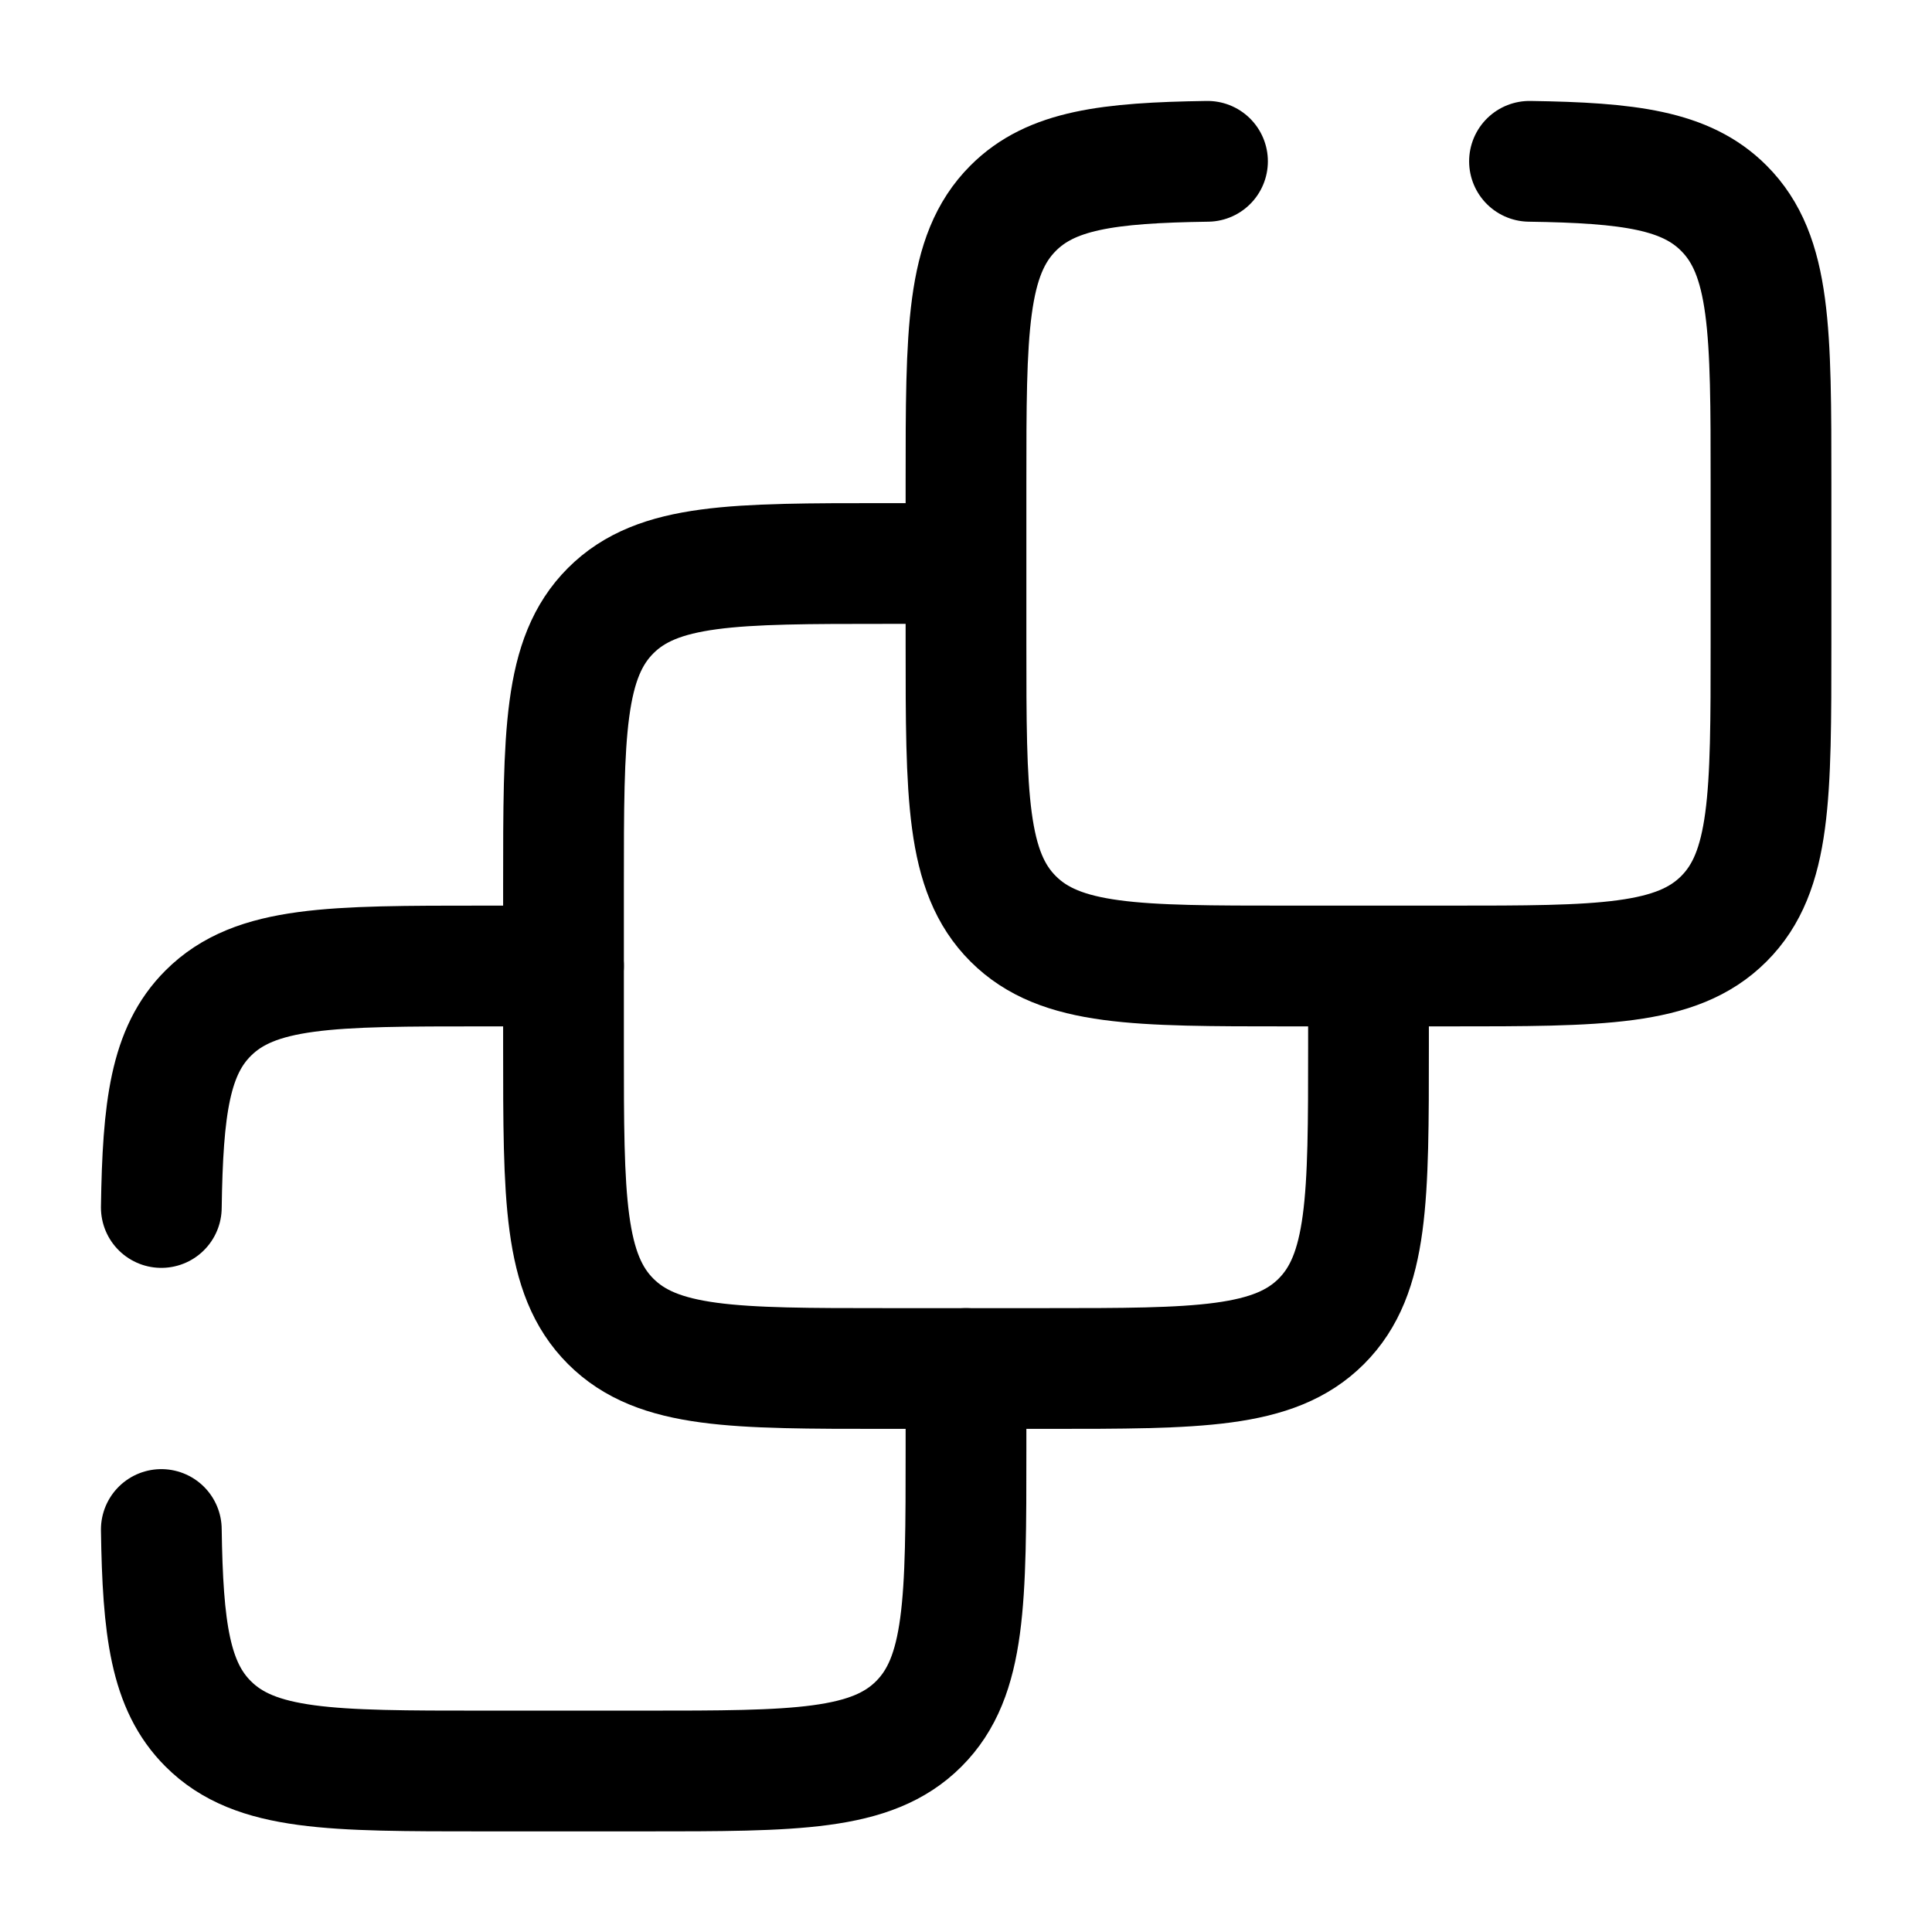
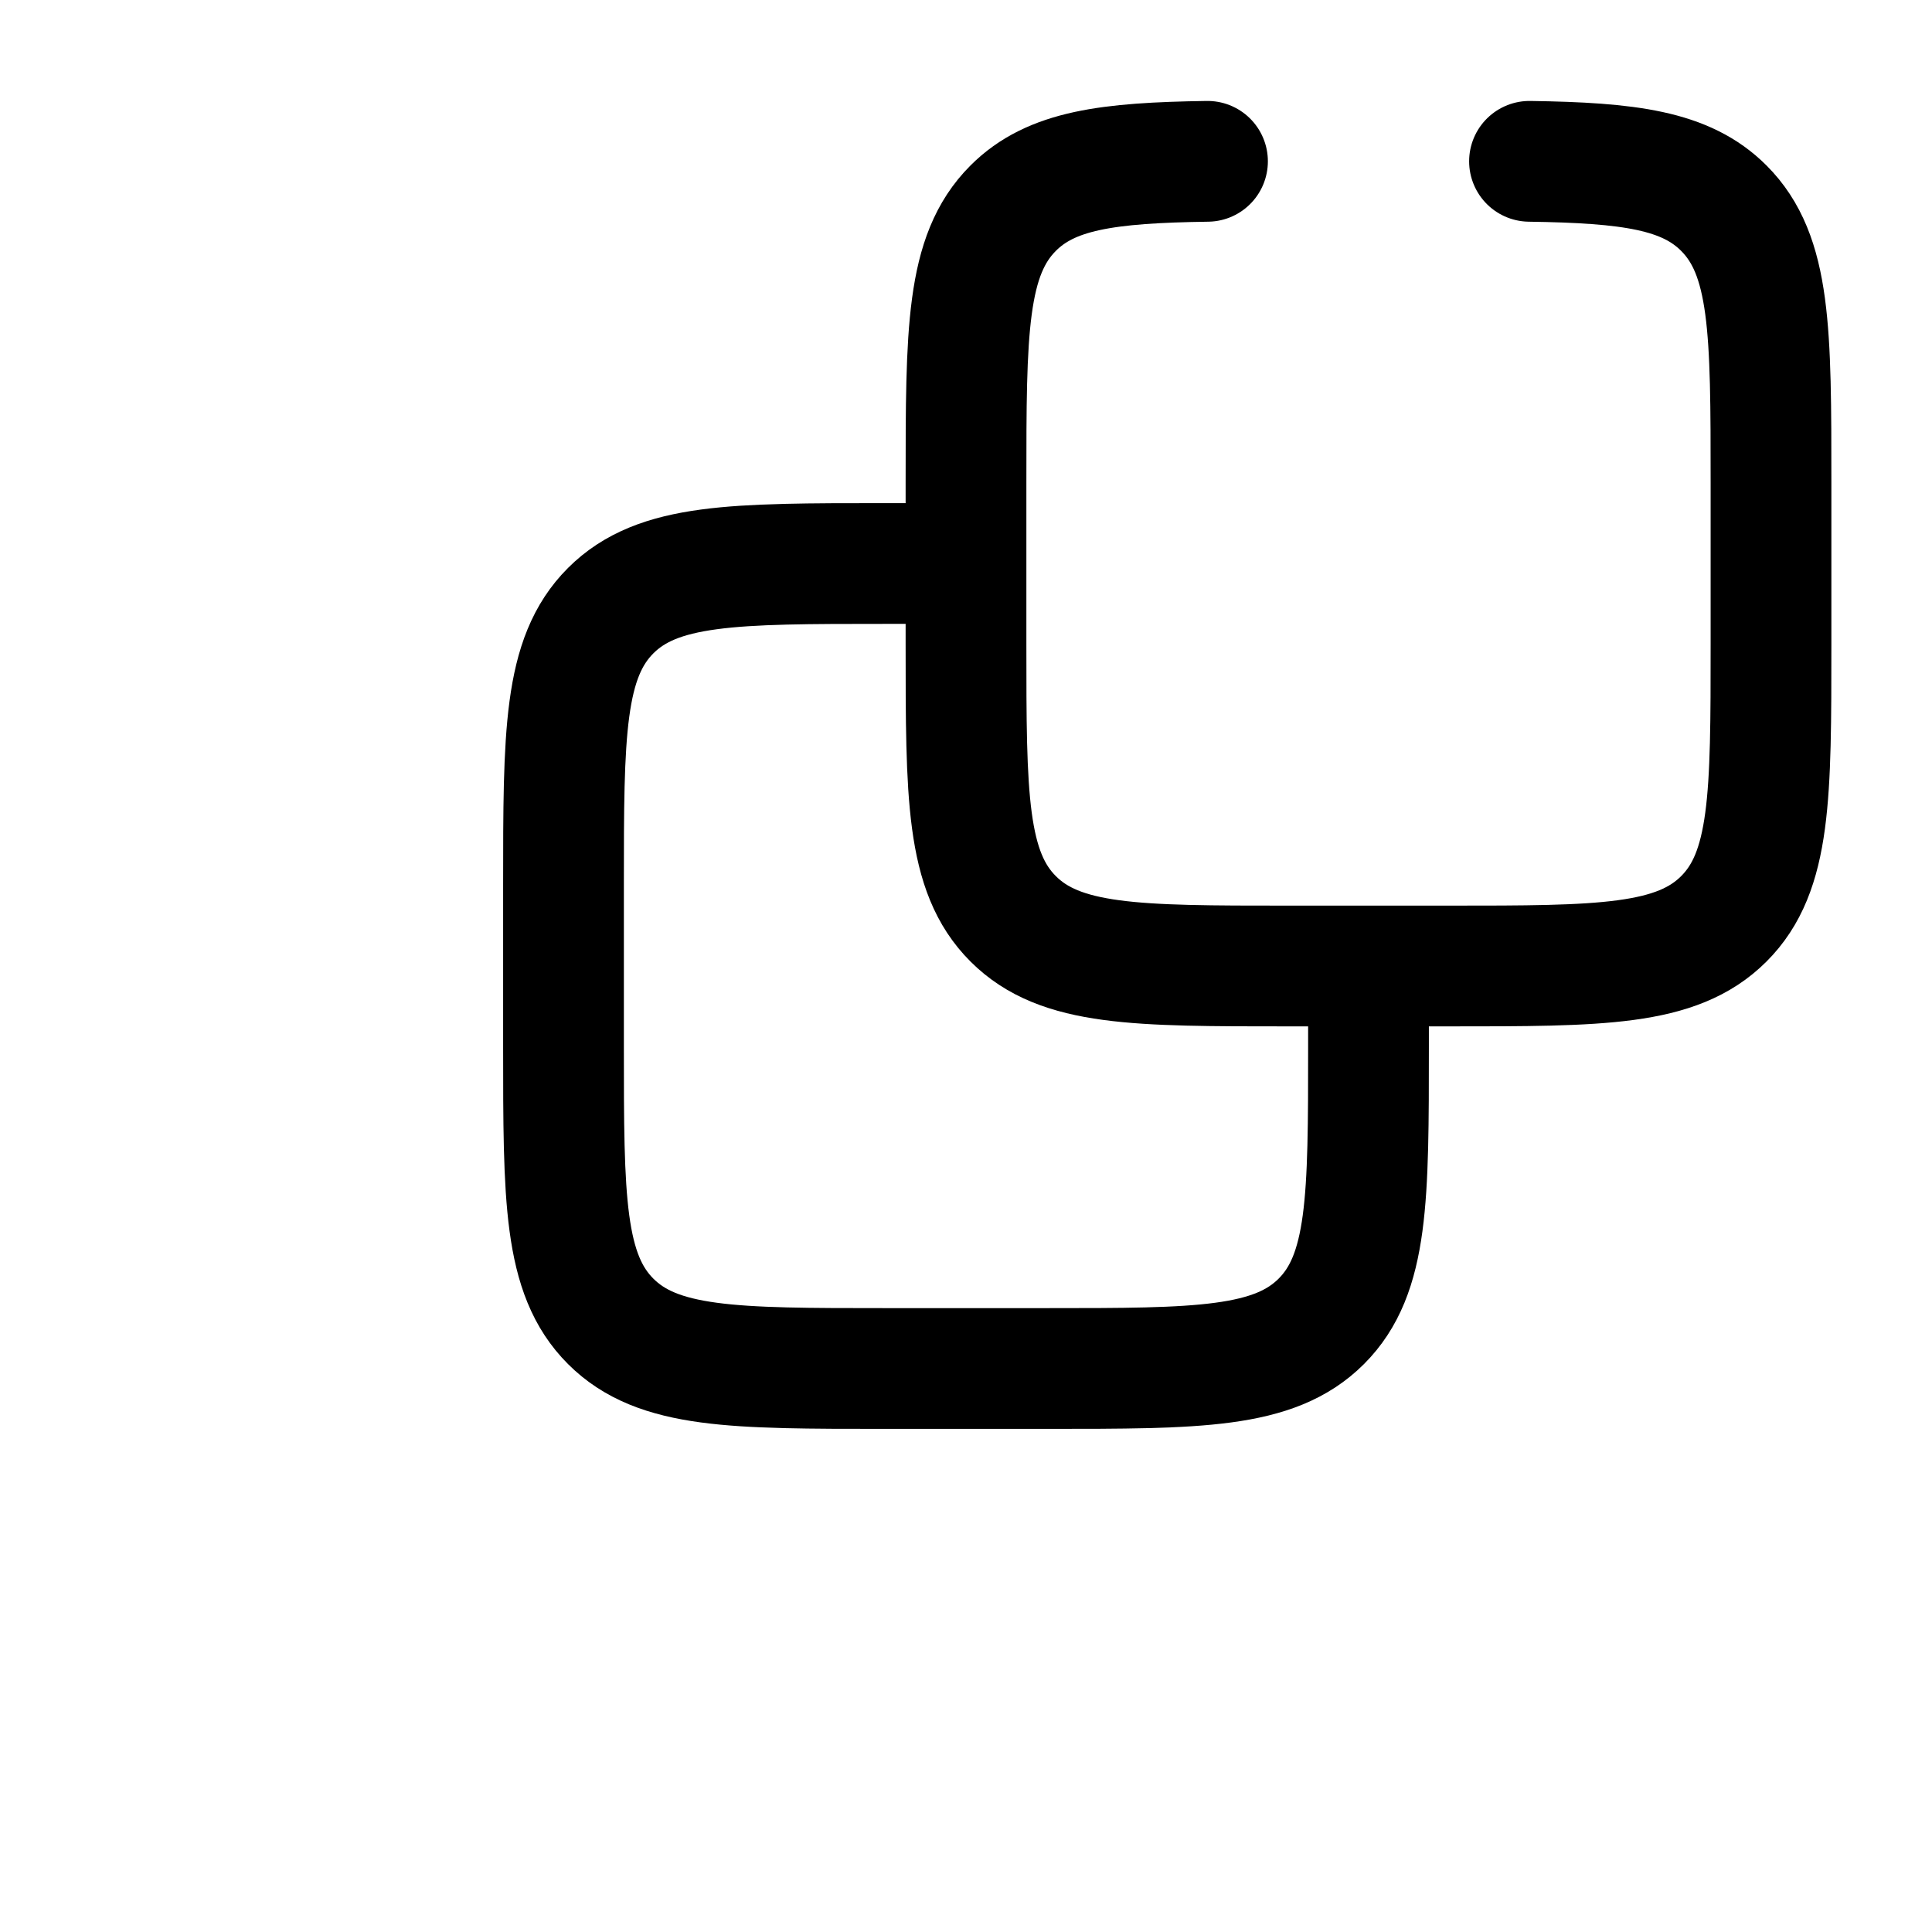
<svg xmlns="http://www.w3.org/2000/svg" width="24" height="24" viewBox="0 0 24 24" fill="none">
-   <path d="M7 12H6C4.114 12 3.172 12 2.586 12.586C2.114 13.057 2.022 13.76 2.004 15M12 17V18C12 19.886 12 20.828 11.414 21.414C10.829 22 9.886 22 8 22H6C4.114 22 3.172 22 2.586 21.414C2.114 20.943 2.022 20.24 2.004 19" stroke="black" stroke-width="1.5" stroke-linecap="round" />
  <path d="M12 7H11C9.114 7 8.172 7 7.586 7.586C7 8.172 7 9.114 7 11V13C7 14.886 7 15.828 7.586 16.414C8.172 17 9.114 17 11 17H13C14.886 17 15.828 17 16.414 16.414C17 15.828 17 14.886 17 13V12" stroke="black" stroke-width="1.5" />
  <path d="M15 2.004C13.76 2.022 13.057 2.114 12.586 2.586C12 3.172 12 4.114 12 6V8C12 9.886 12 10.829 12.586 11.414C13.172 12 14.114 12 16 12H18C19.886 12 20.828 12 21.414 11.414C22 10.829 22 9.886 22 8V6C22 4.114 22 3.172 21.414 2.586C20.943 2.114 20.24 2.022 19 2.004" stroke="black" stroke-width="1.5" stroke-linecap="round" />
</svg>